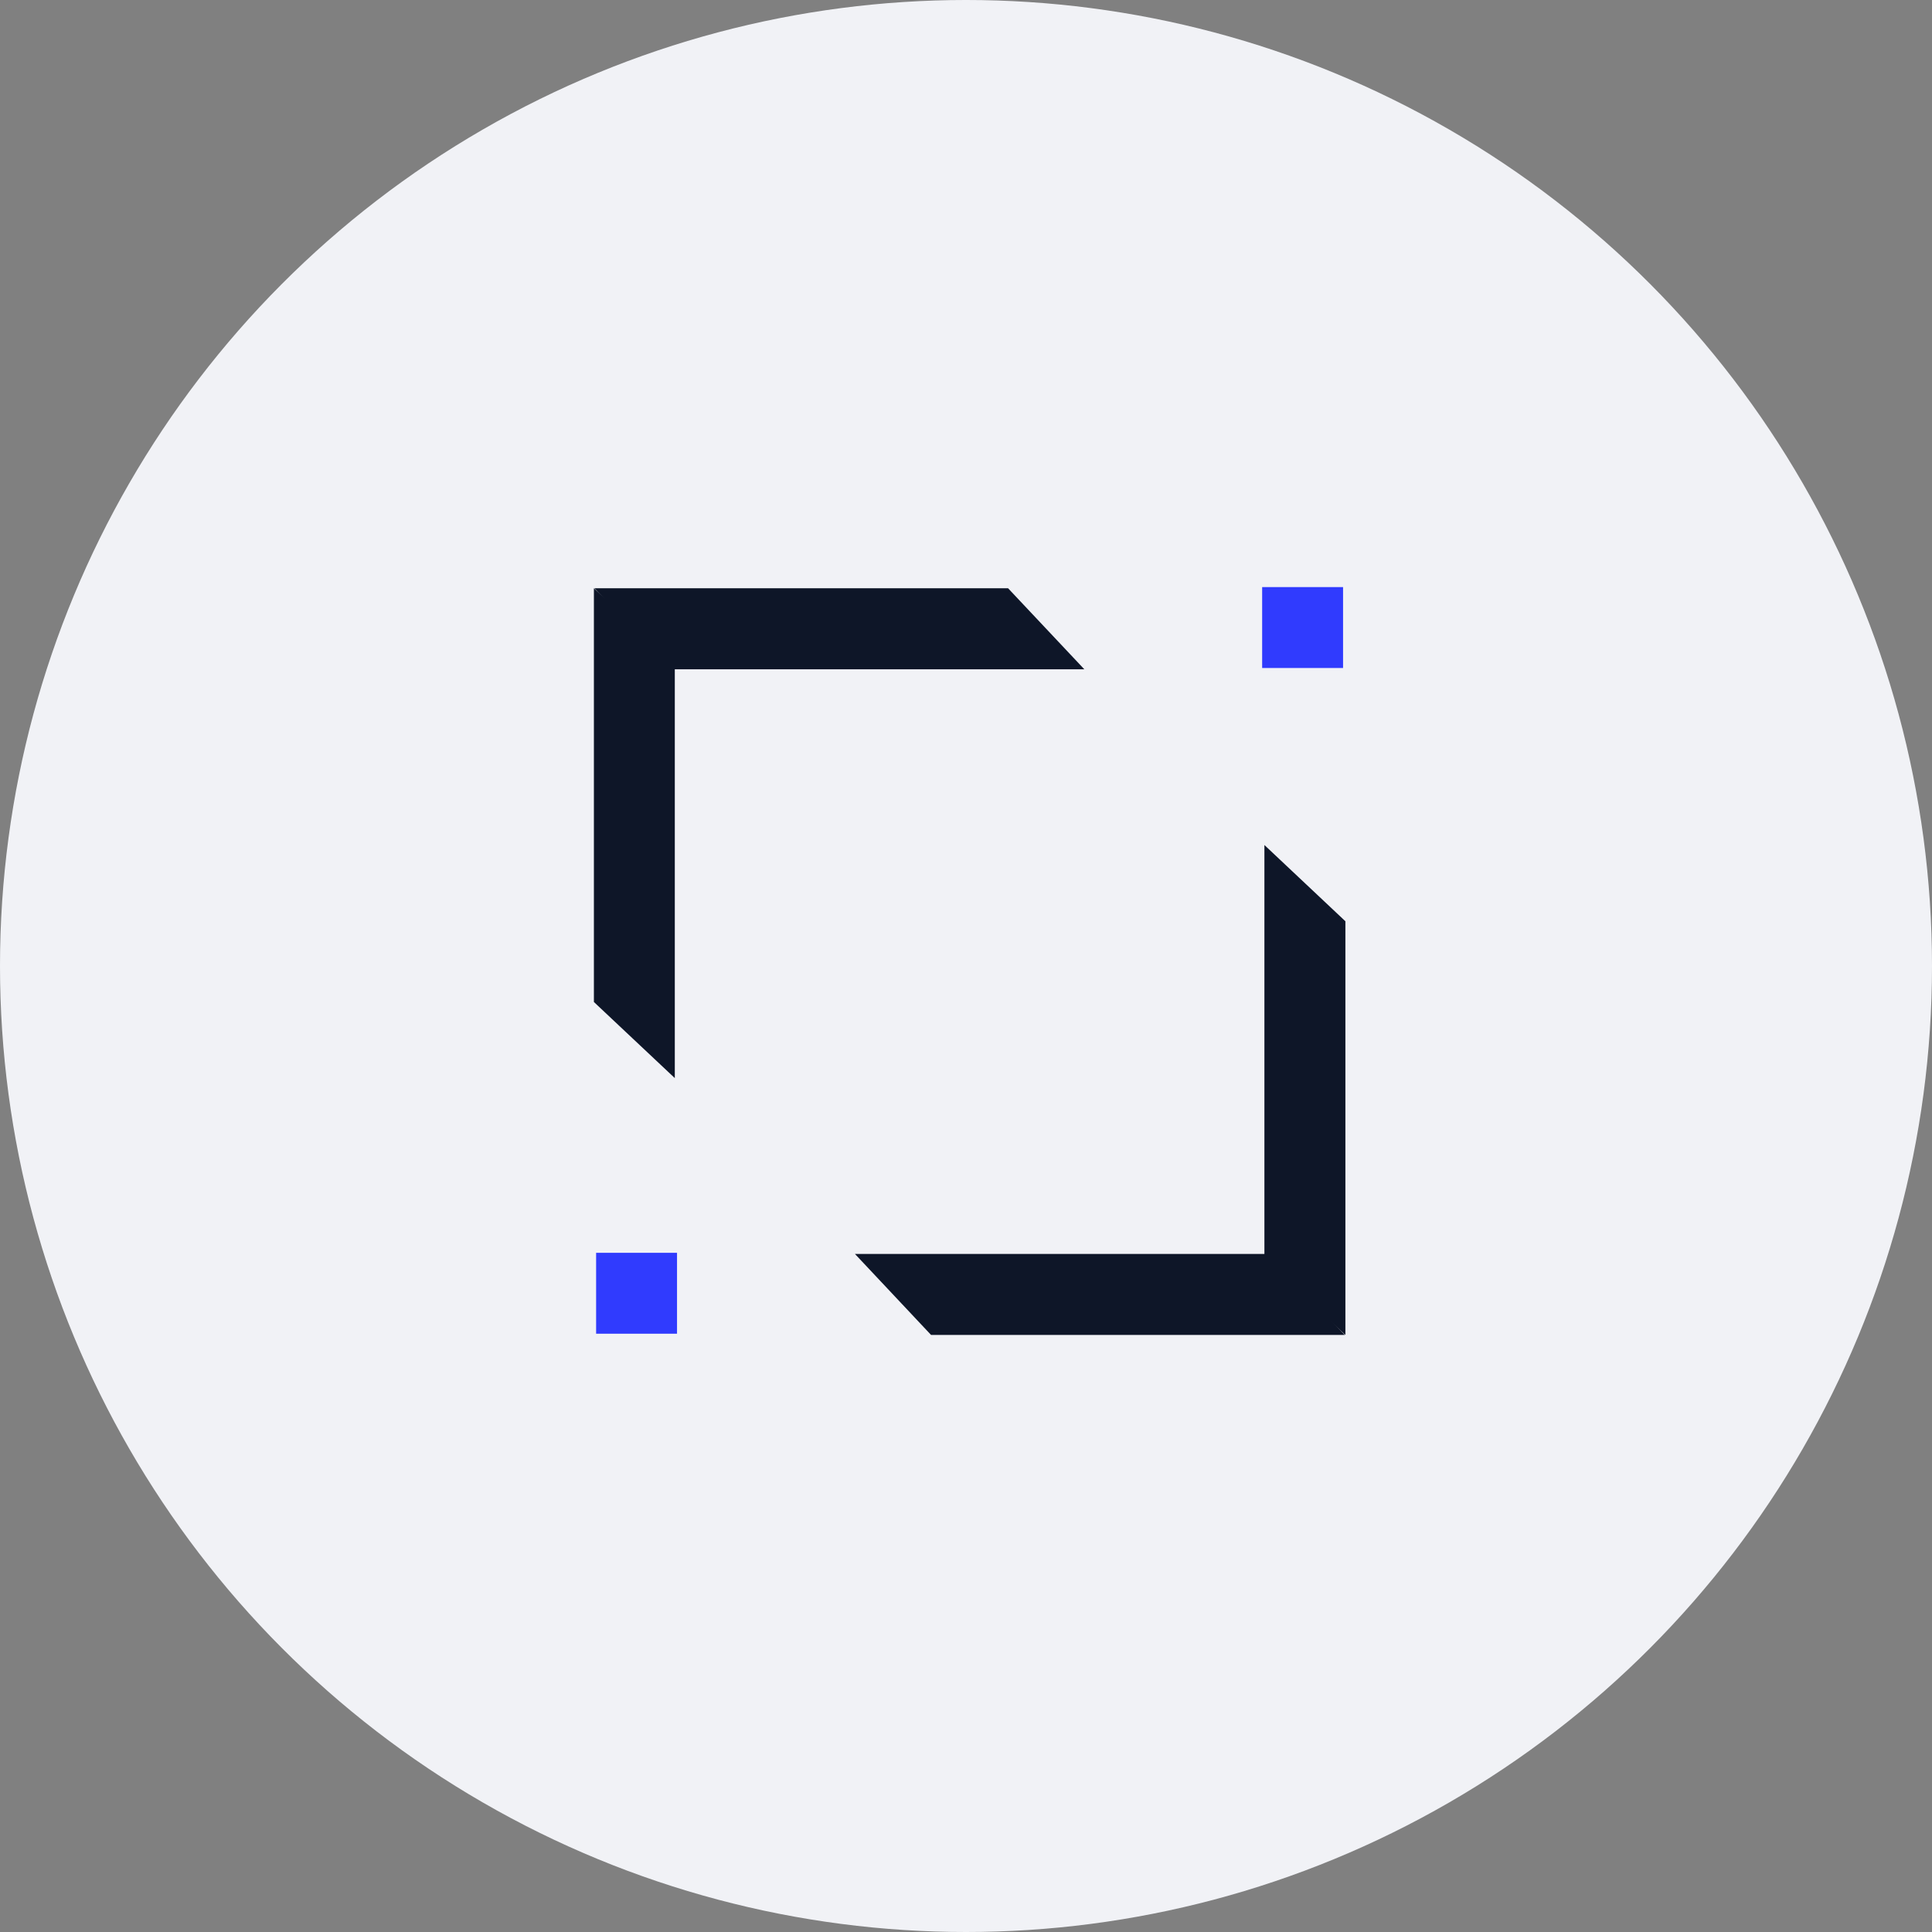
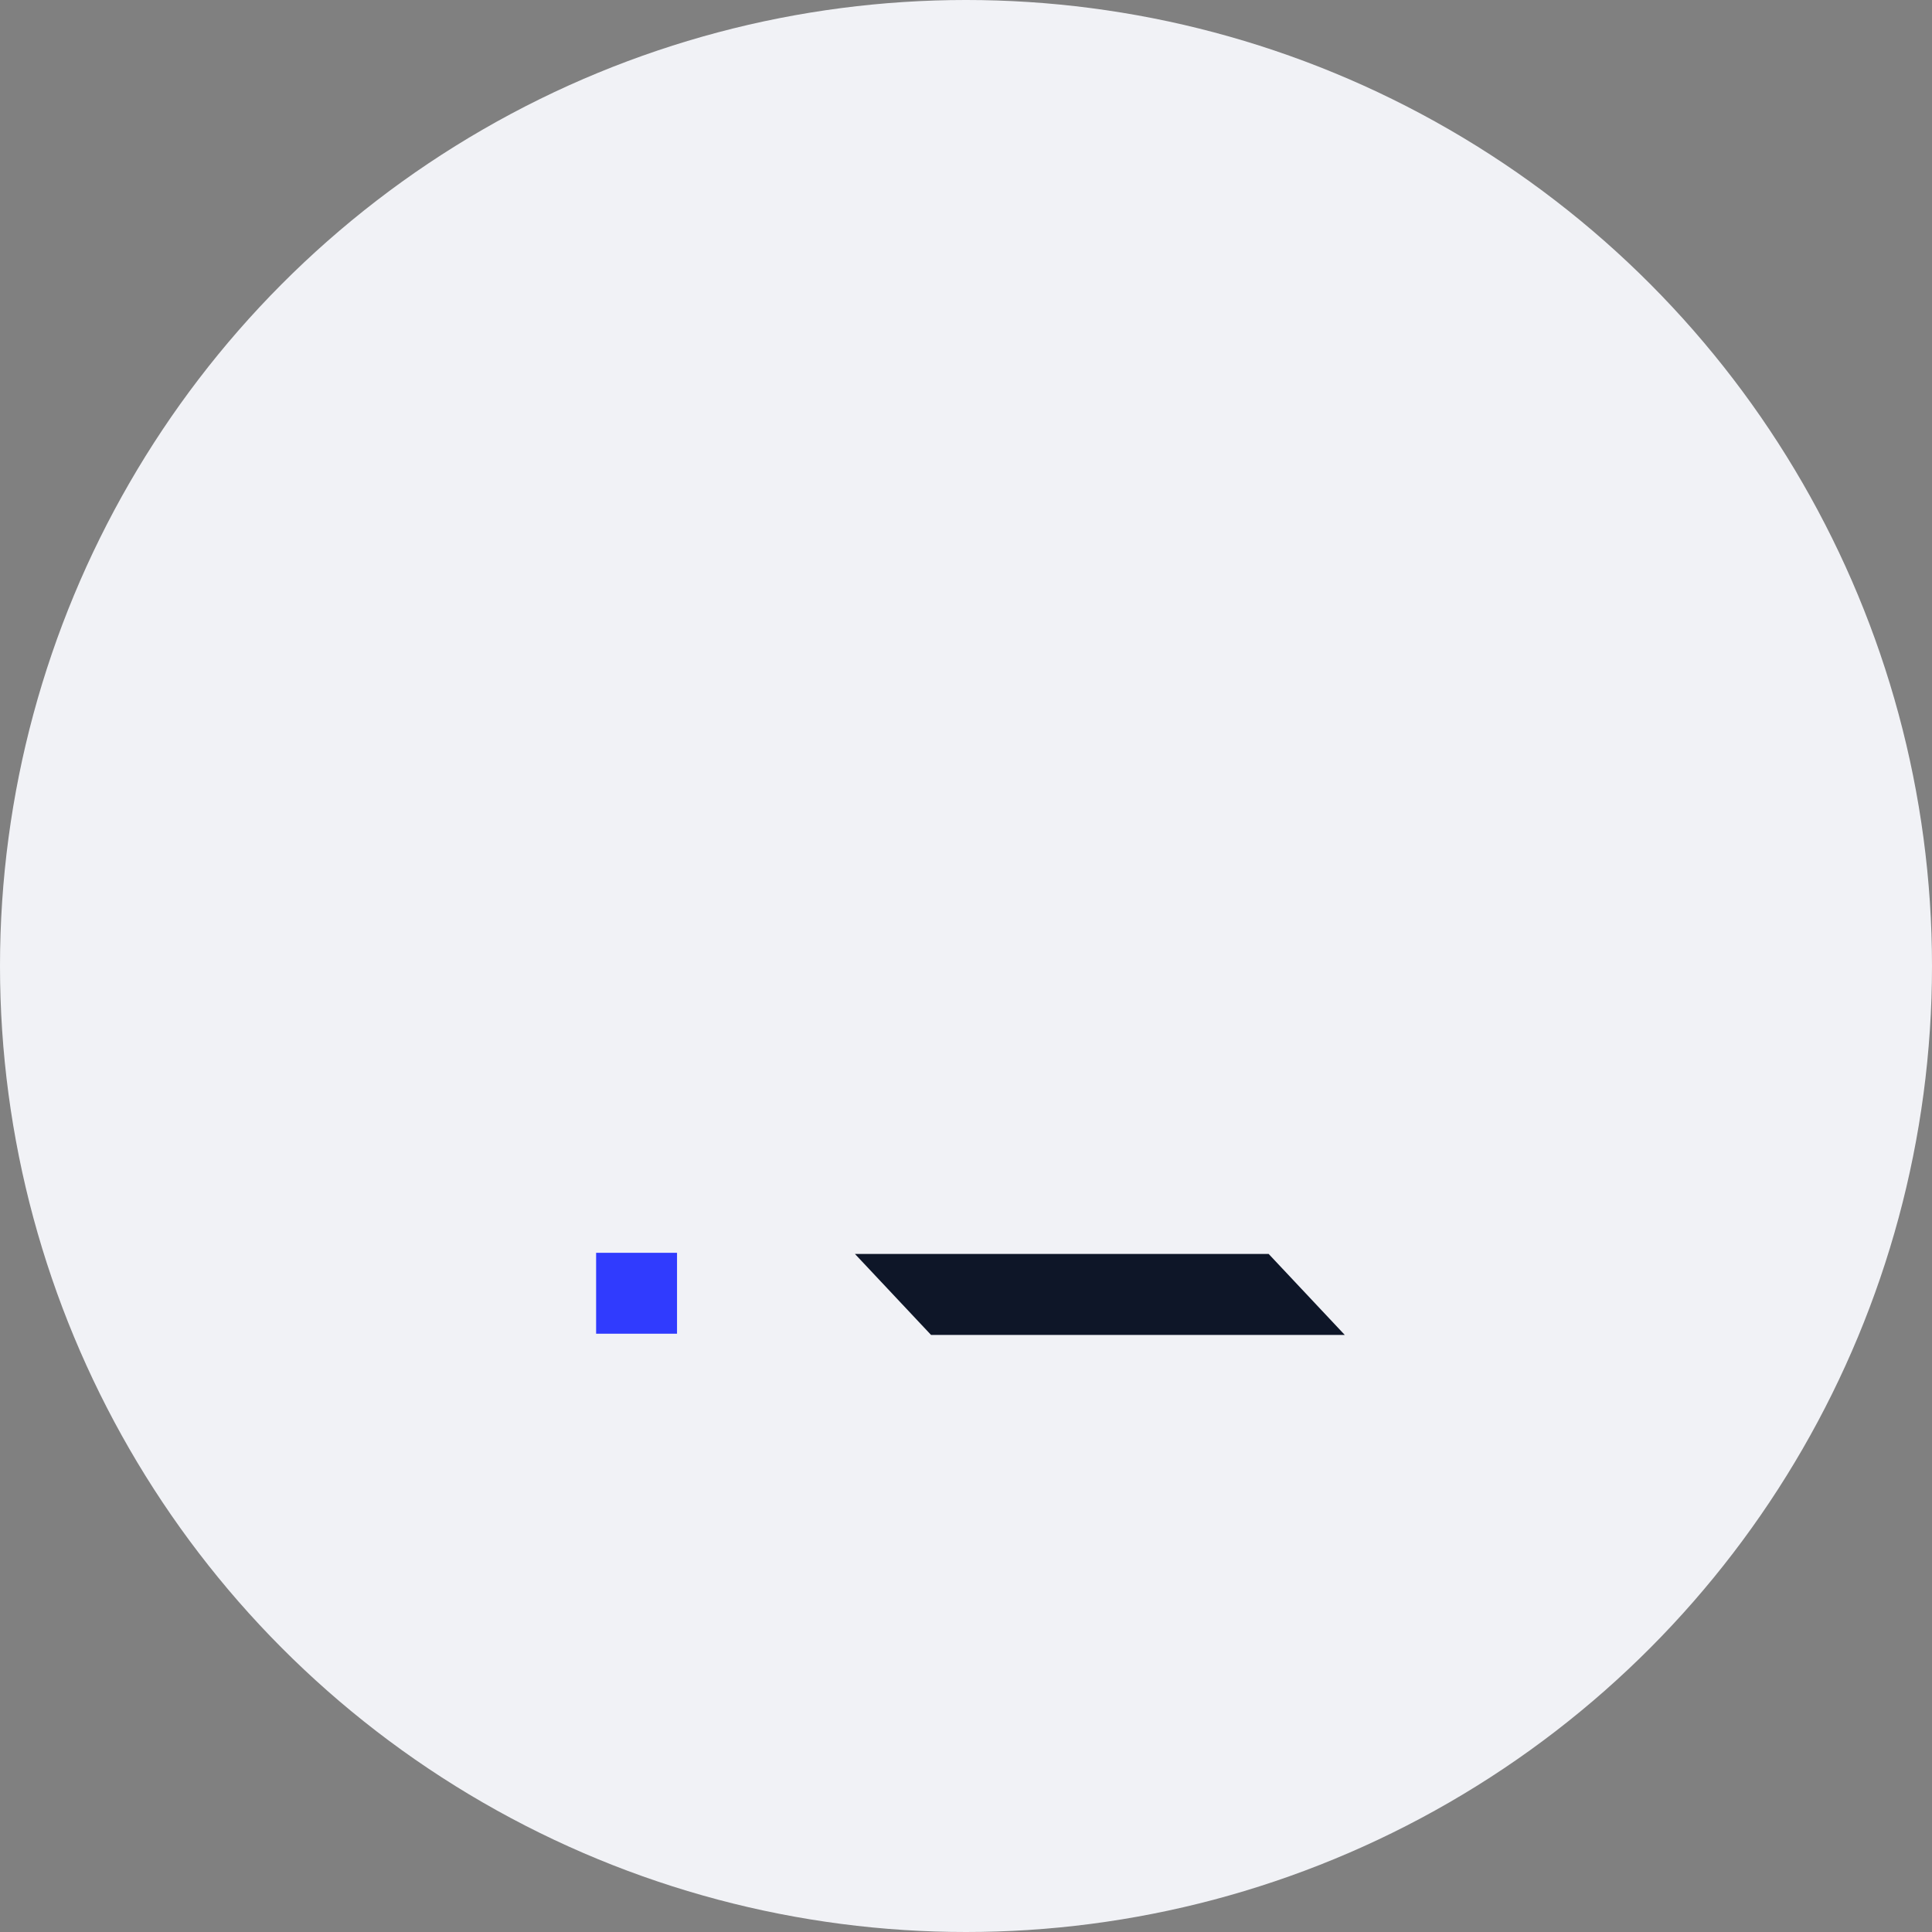
<svg xmlns="http://www.w3.org/2000/svg" width="198" height="198" viewBox="0 0 198 198">
  <rect x="0" y="0" width="198" height="198" fill="#808080" stroke="none" />
  <g id="Grupo_2032" data-name="Grupo 2032" transform="translate(-77 -3418.115)">
    <circle id="Elipse_32" data-name="Elipse 32" cx="99" cy="99" r="99" transform="translate(77 3418.115)" fill="#f1f2f6" />
    <g id="Camada_2" data-name="Camada 2" transform="translate(137.865 3478.283)">
      <g id="Camada_1" data-name="Camada 1" transform="translate(0)">
        <rect id="Retângulo_46" data-name="Retângulo 46" width="8.292" height="8.292" transform="translate(0.228 68.225)" fill="#303bfe" />
-         <rect id="Retângulo_47" data-name="Retângulo 47" width="8.292" height="8.292" transform="translate(68.486)" fill="#303bfe" />
        <path id="Caminho_24" data-name="Caminho 24" d="M24.62,62.89h42.4l7.8,8.3h-42.4Z" transform="translate(2.135 5.454)" fill="#0e1628" />
-         <path id="Caminho_25" data-name="Caminho 25" d="M71.533,74.538v-42.4l-8.3-7.814v42.4Z" transform="translate(5.484 2.109)" fill="#0e1628" />
-         <path id="Caminho_26" data-name="Caminho 26" d="M50.257,8.413H7.853L.05.11H42.443Z" transform="translate(0.004 0.01)" fill="#0e1628" />
-         <path id="Caminho_27" data-name="Caminho 27" d="M0,.11v42.4l8.292,7.8V7.913Z" transform="translate(0 0.01)" fill="#0e1628" />
      </g>
    </g>
  </g>
</svg>